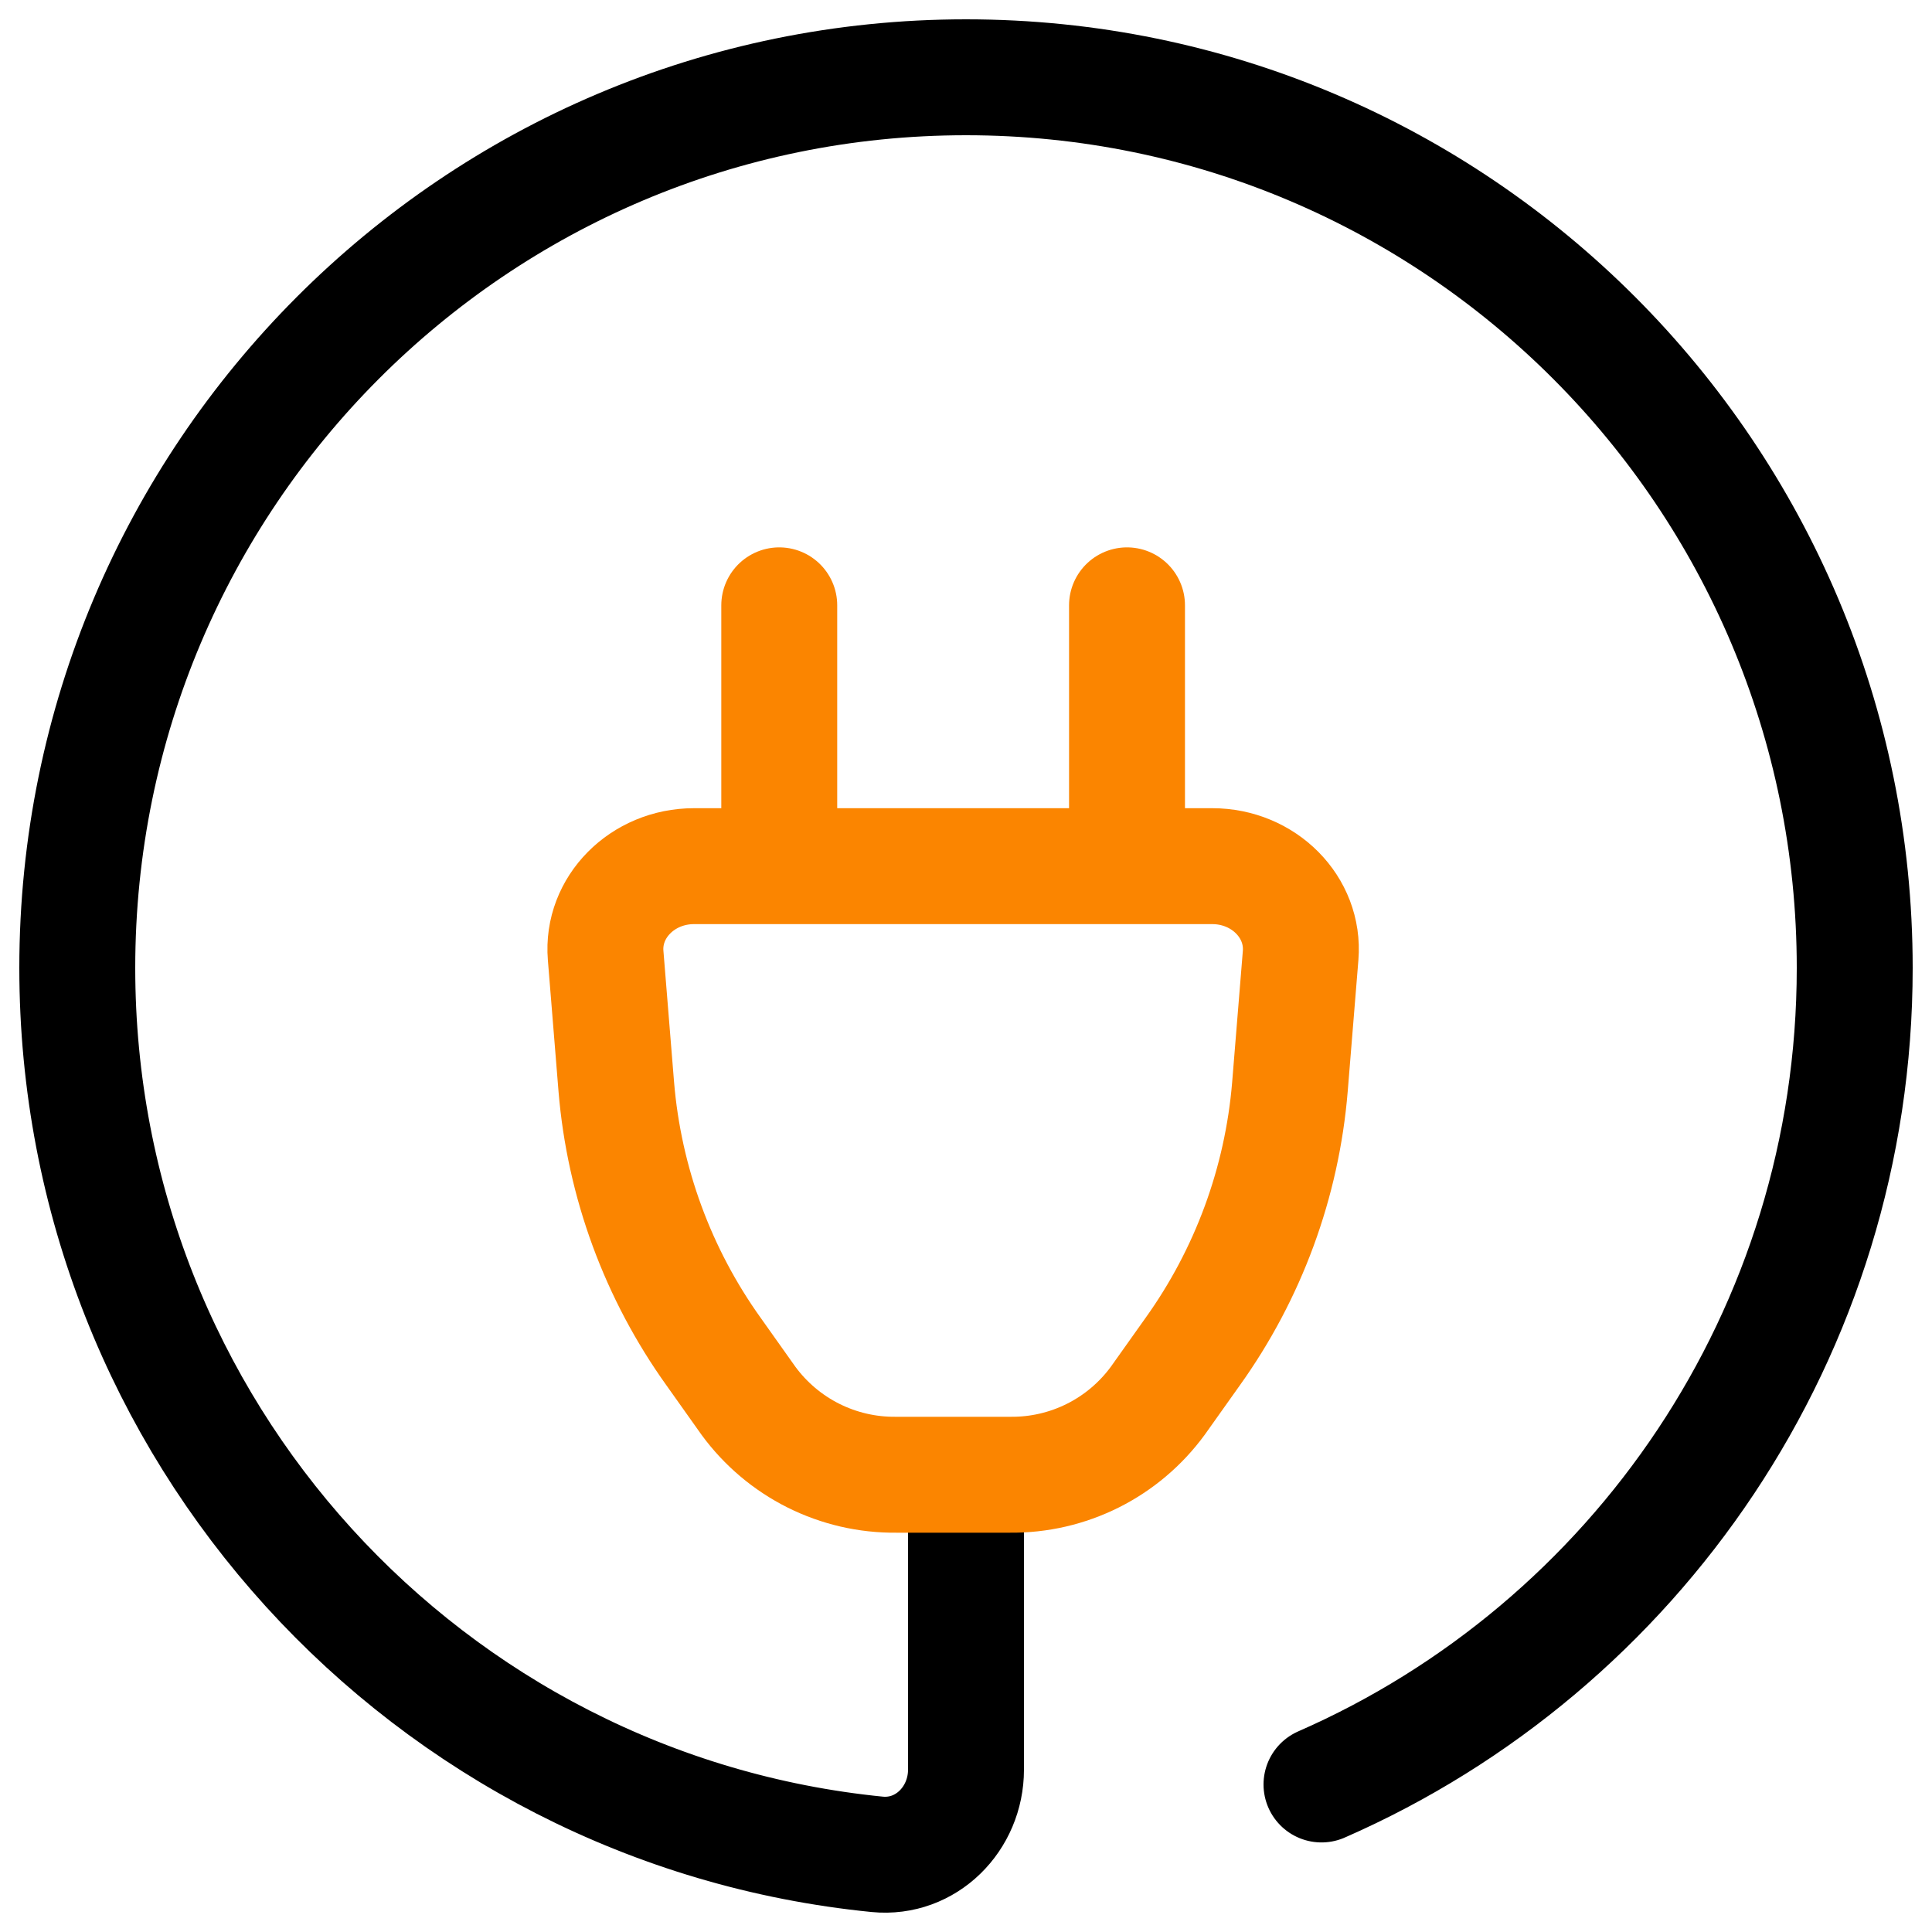
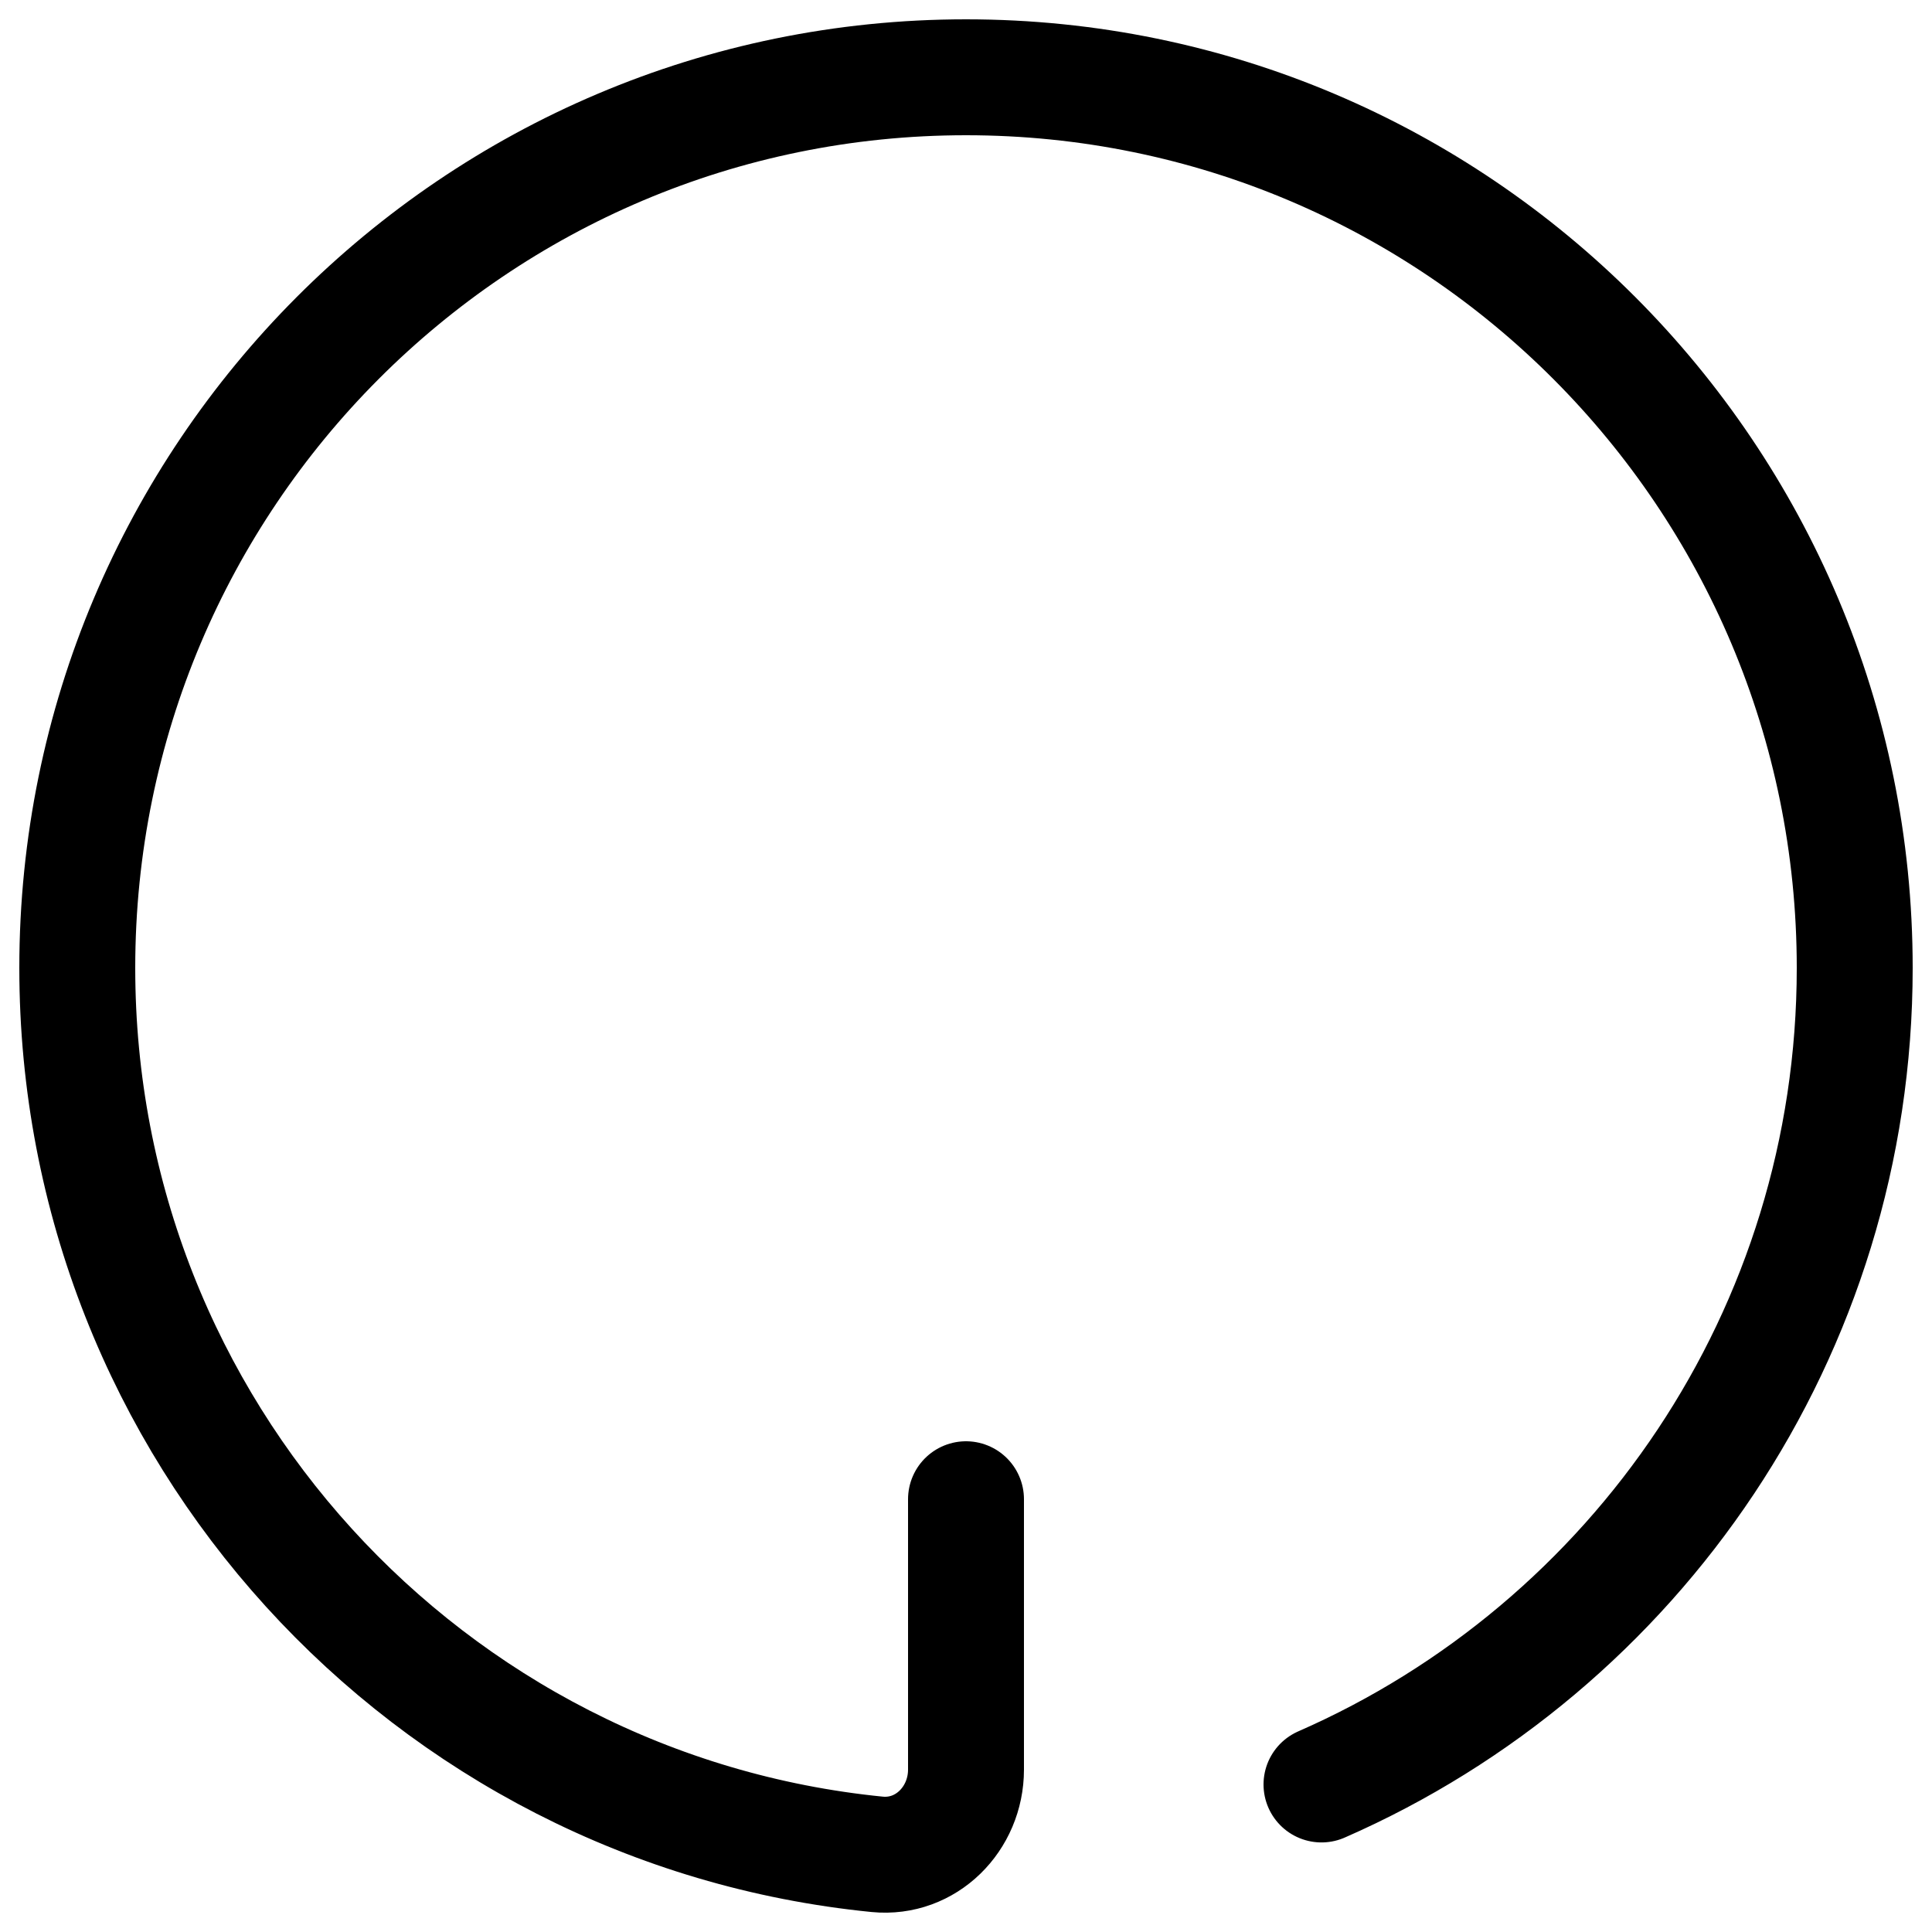
<svg xmlns="http://www.w3.org/2000/svg" width="50" height="50" viewBox="0 0 50 50" fill="none">
  <g clip-path="url(#clip0_732_38)">
    <path d="M34.2 46.182C42.324 42.626 48 34.503 48 25.05C48 12.32 37.703 2 25 2C12.297 2 2 12.32 2 25.05C2 37.005 11.078 46.833 22.702 47.99C23.967 48.114 25 47.07 25 45.798V38.8" stroke="black" stroke-width="3" stroke-linecap="round" stroke-linejoin="round" />
-     <path d="M29.167 15.666V22.416M20.167 22.416V15.666M15.674 24.727C15.572 23.481 16.625 22.416 17.962 22.416H31.372C32.709 22.416 33.761 23.481 33.66 24.727L33.383 28.131C33.178 30.602 32.307 32.97 30.863 34.985L29.963 36.252C29.524 36.851 28.949 37.338 28.285 37.671C27.62 38.004 26.886 38.174 26.143 38.166H23.191C22.448 38.174 21.714 38.004 21.049 37.671C20.385 37.338 19.809 36.851 19.37 36.252L18.471 34.985C17.027 32.97 16.156 30.602 15.95 28.131L15.674 24.727Z" stroke="#FB8500" stroke-width="3" stroke-linecap="round" stroke-linejoin="round" />
  </g>
  <defs>
    <clipPath id="clip0_732_38">
      <rect width="50" height="50" fill="white" />
    </clipPath>
  </defs>
</svg>